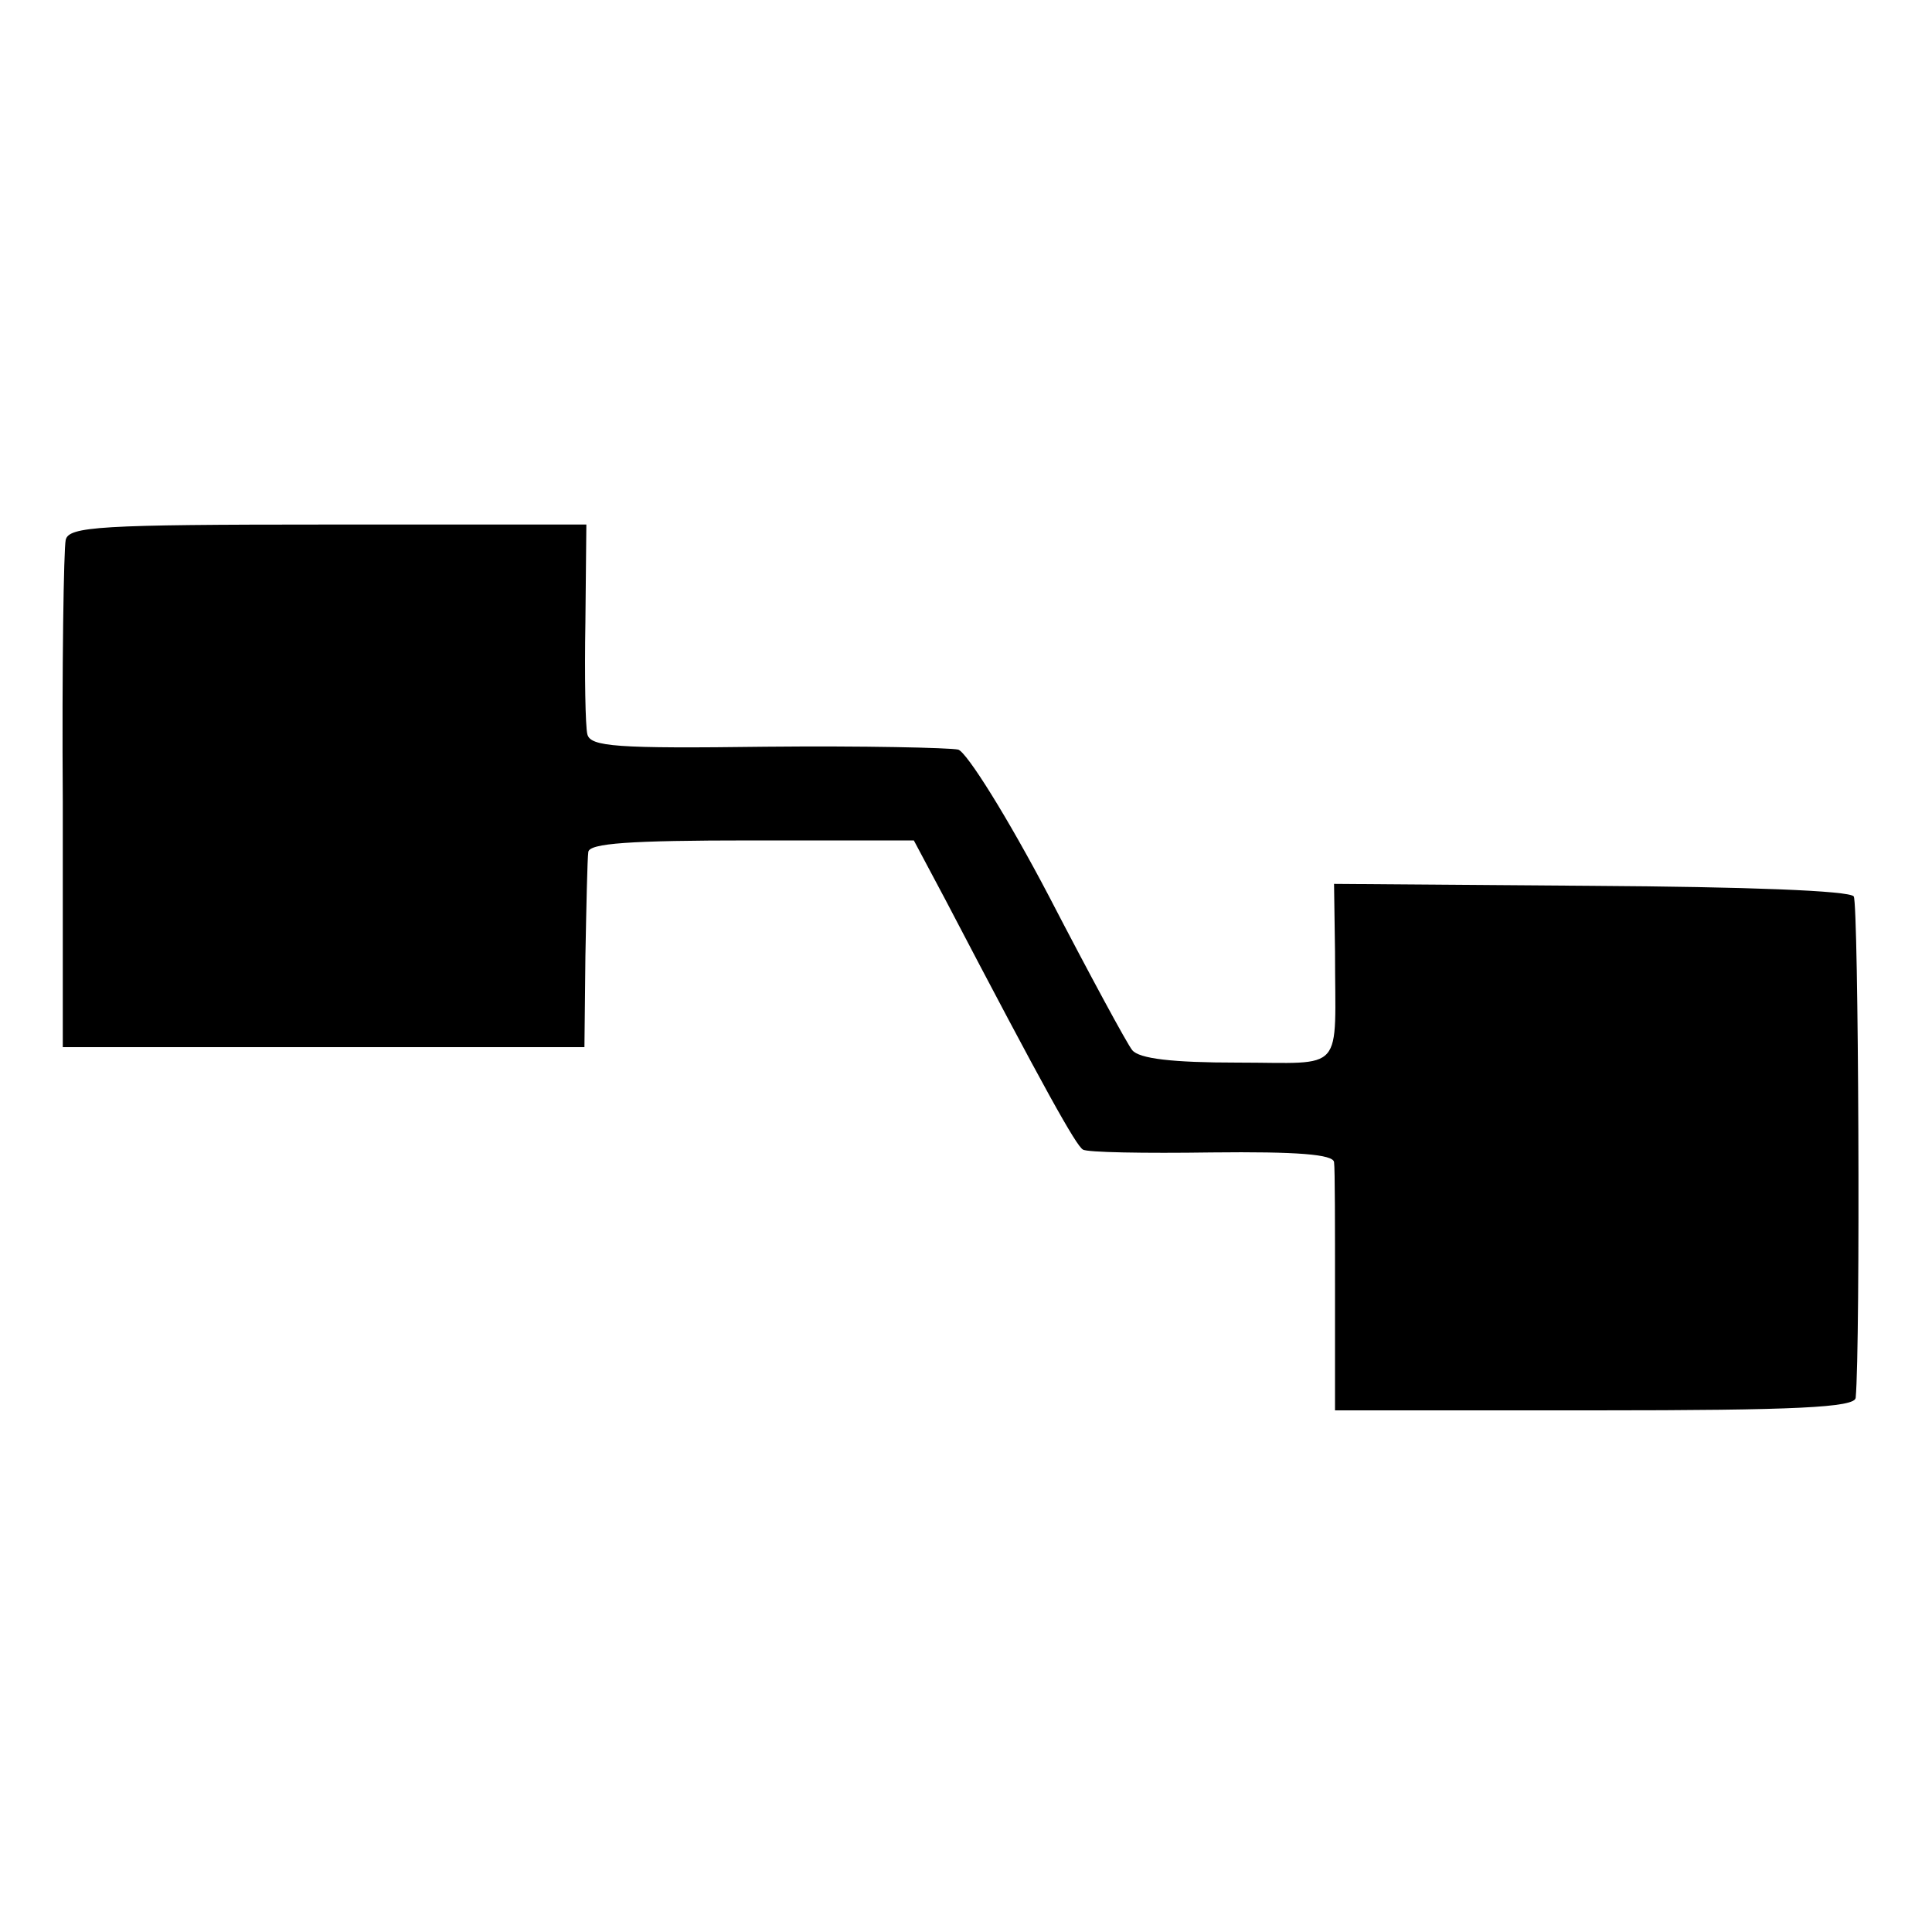
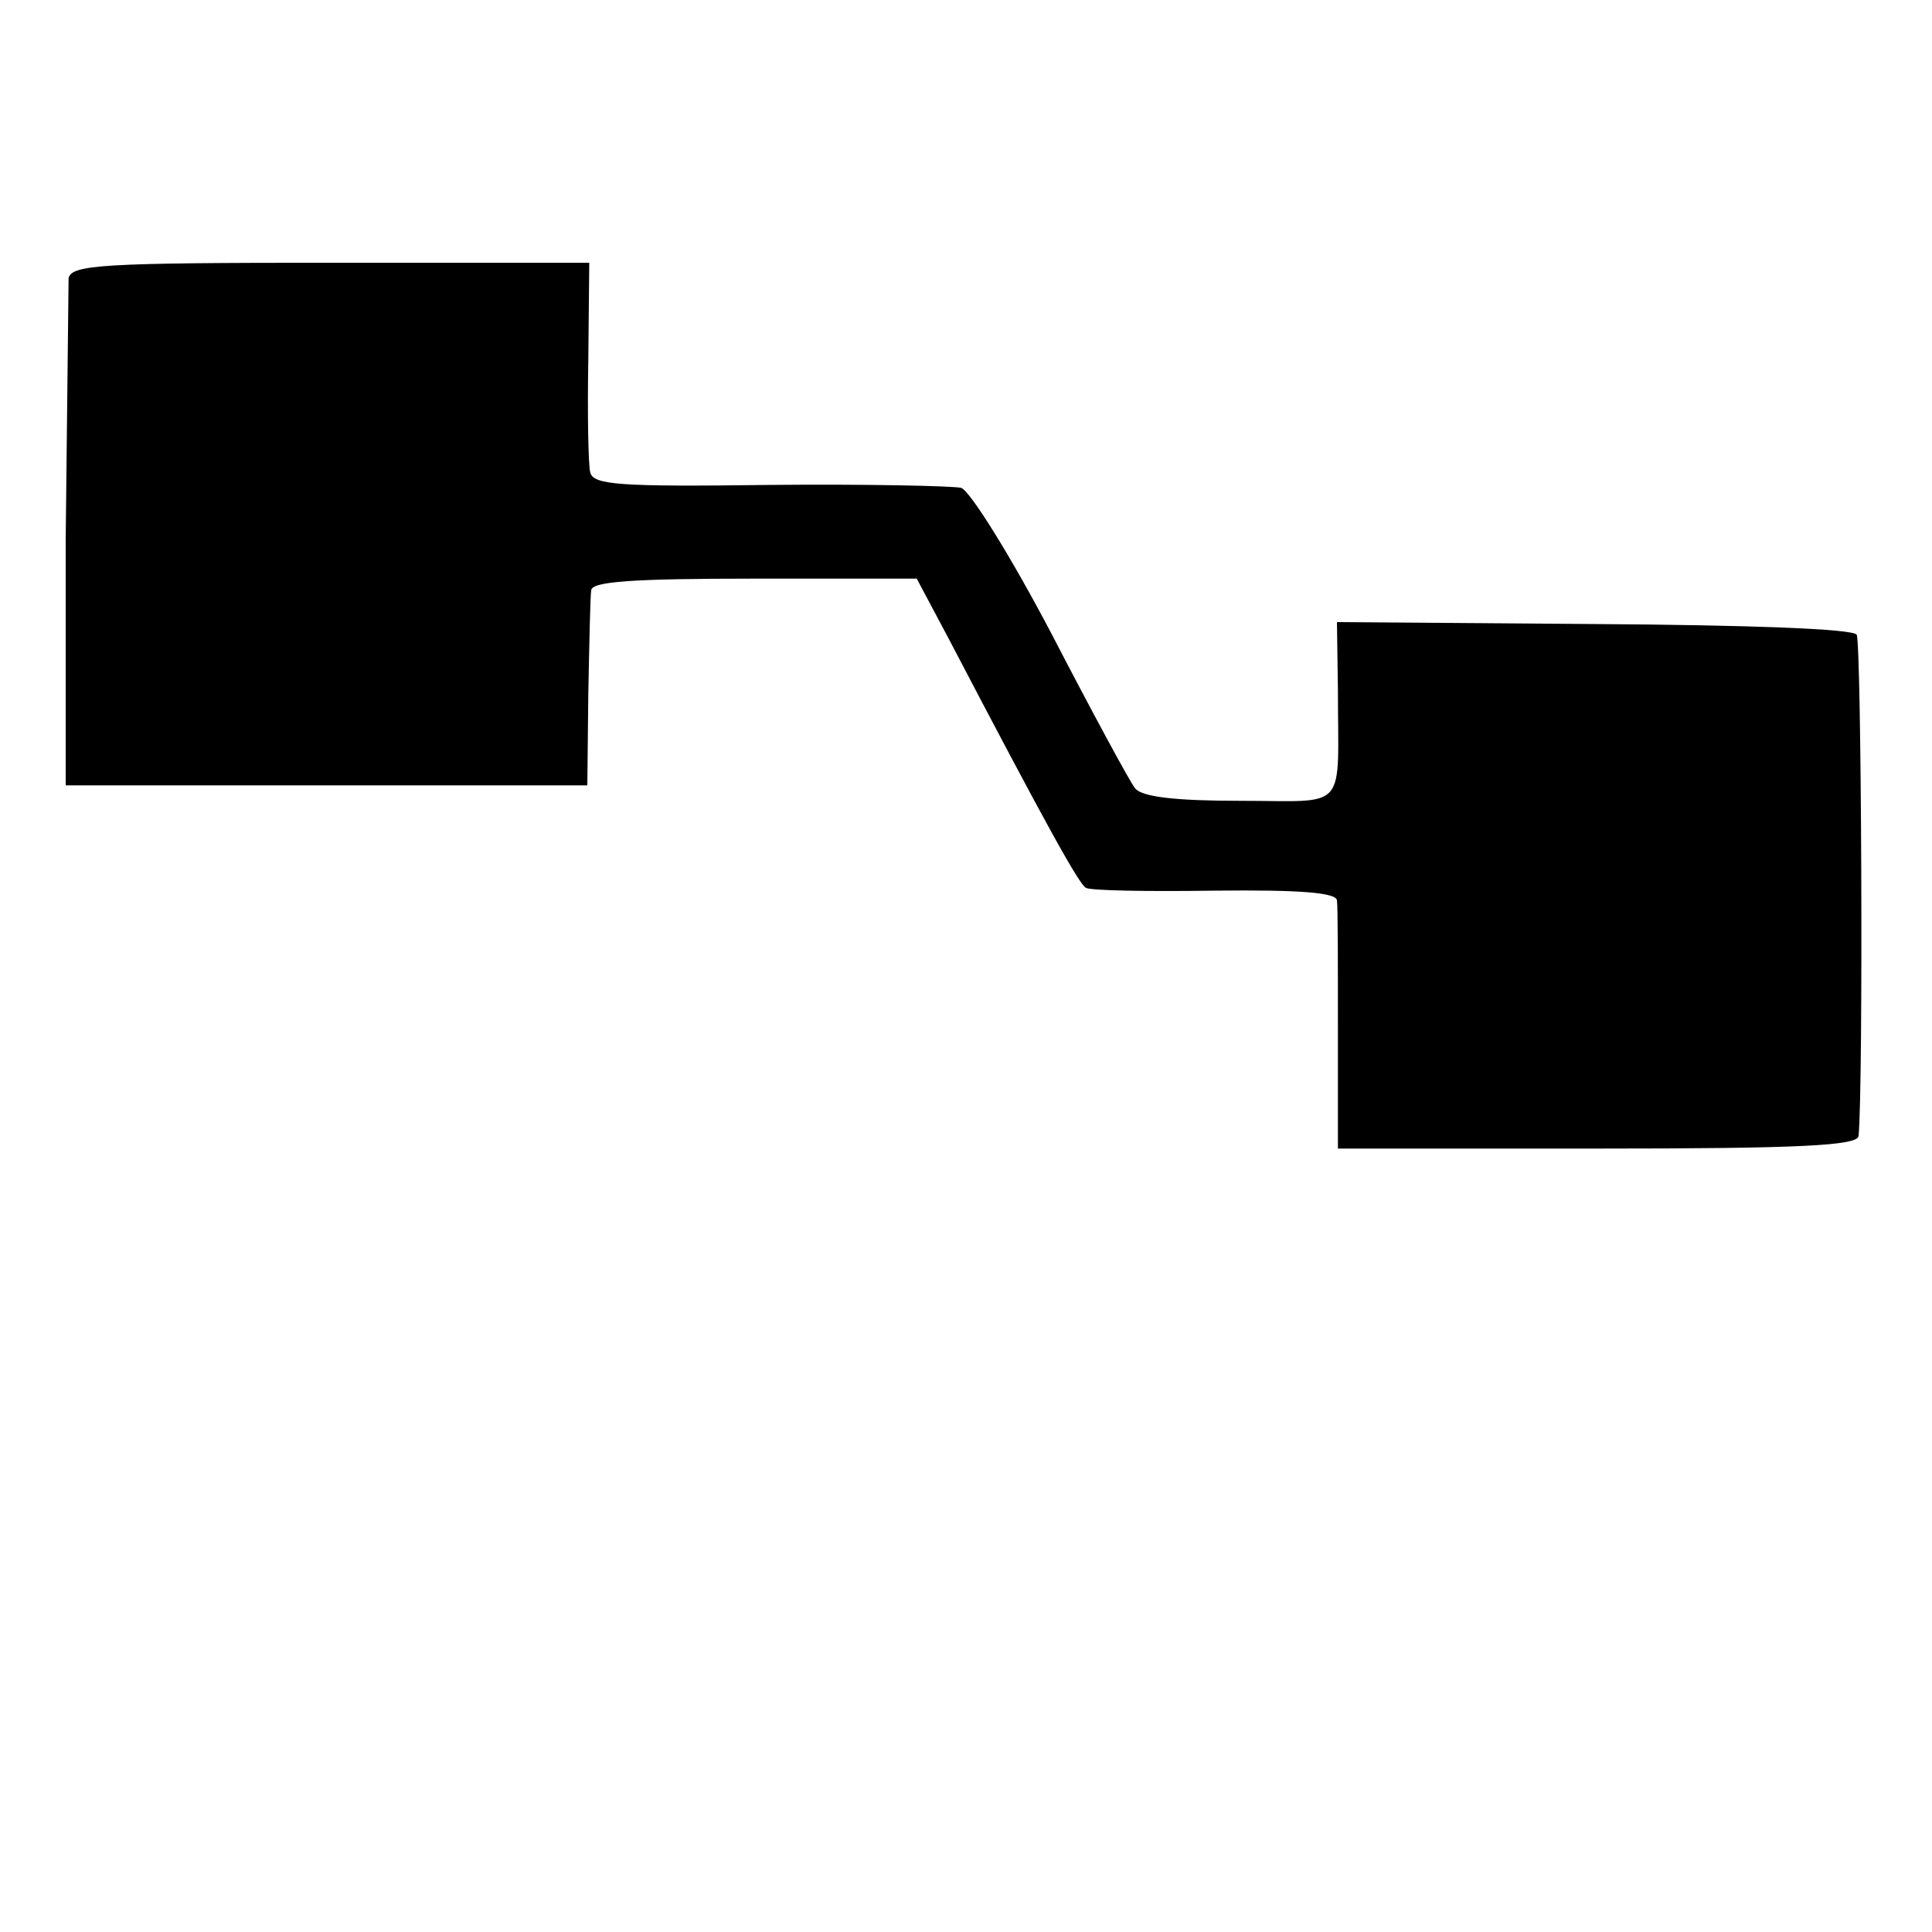
<svg xmlns="http://www.w3.org/2000/svg" version="1.0" width="200pt" height="200pt" viewBox="0 0 200 200" preserveAspectRatio="xMidYMid meet">
  <g transform="translate(0,200) scale(0.1,-0.1)" fill="#000000" stroke="none">
-     <path d="M68 1441 c-2 -9 -4 -131 -3 -271 l0 -254 270 0 270 0 1 94 c1 52 2 101 3 108 1 9 42 12 169 12 l168 0 33 -62 c103 -197 135 -254 142 -258 4 -3 64 -4 133 -3 89 1 126 -2 127 -10 1 -7 1 -67 1 -134 l0 -123 269 0 c208 0 269 3 270 13 5 55 3 511 -2 519 -4 6 -111 10 -272 11 l-266 2 1 -70 c0 -128 12 -115 -101 -115 -67 0 -102 4 -109 13 -5 6 -44 78 -86 159 -43 82 -85 149 -94 152 -9 2 -99 4 -199 3 -155 -2 -182 0 -185 13 -2 8 -3 60 -2 116 l1 101 -268 0 c-236 0 -268 -2 -271 -16z" />
+     <path d="M68 1441 l0 -254 270 0 270 0 1 94 c1 52 2 101 3 108 1 9 42 12 169 12 l168 0 33 -62 c103 -197 135 -254 142 -258 4 -3 64 -4 133 -3 89 1 126 -2 127 -10 1 -7 1 -67 1 -134 l0 -123 269 0 c208 0 269 3 270 13 5 55 3 511 -2 519 -4 6 -111 10 -272 11 l-266 2 1 -70 c0 -128 12 -115 -101 -115 -67 0 -102 4 -109 13 -5 6 -44 78 -86 159 -43 82 -85 149 -94 152 -9 2 -99 4 -199 3 -155 -2 -182 0 -185 13 -2 8 -3 60 -2 116 l1 101 -268 0 c-236 0 -268 -2 -271 -16z" />
  </g>
</svg>